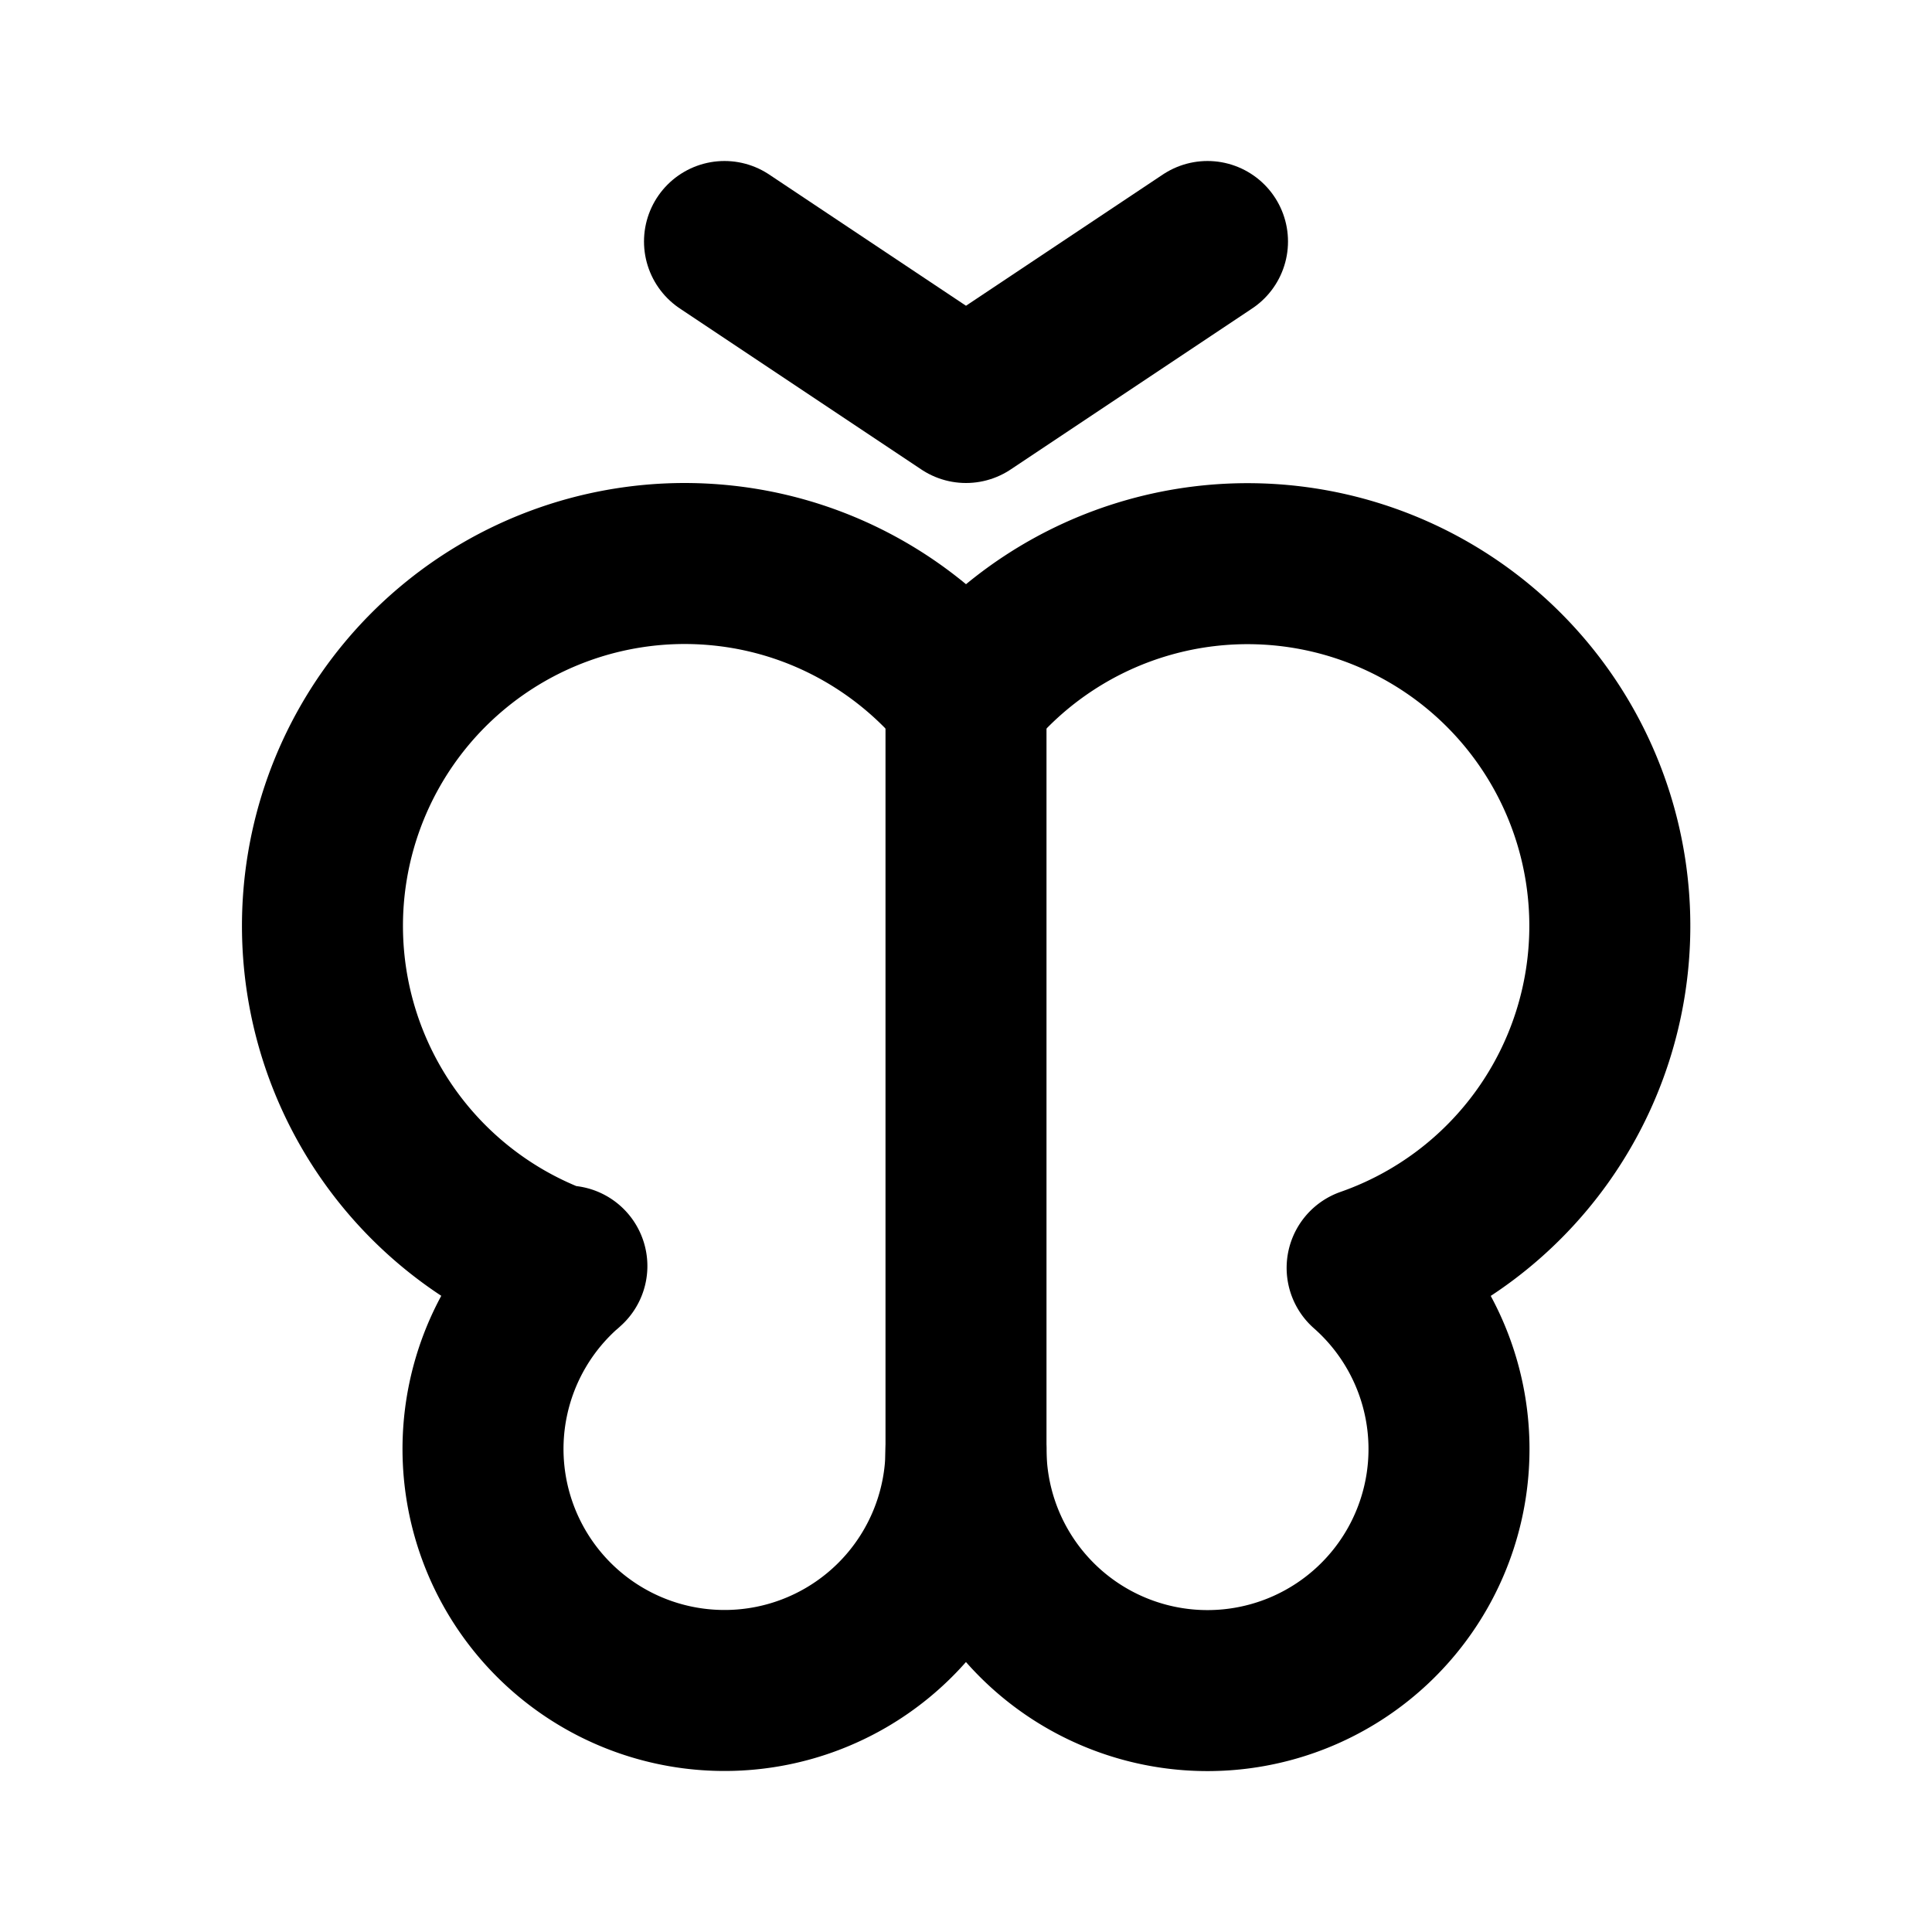
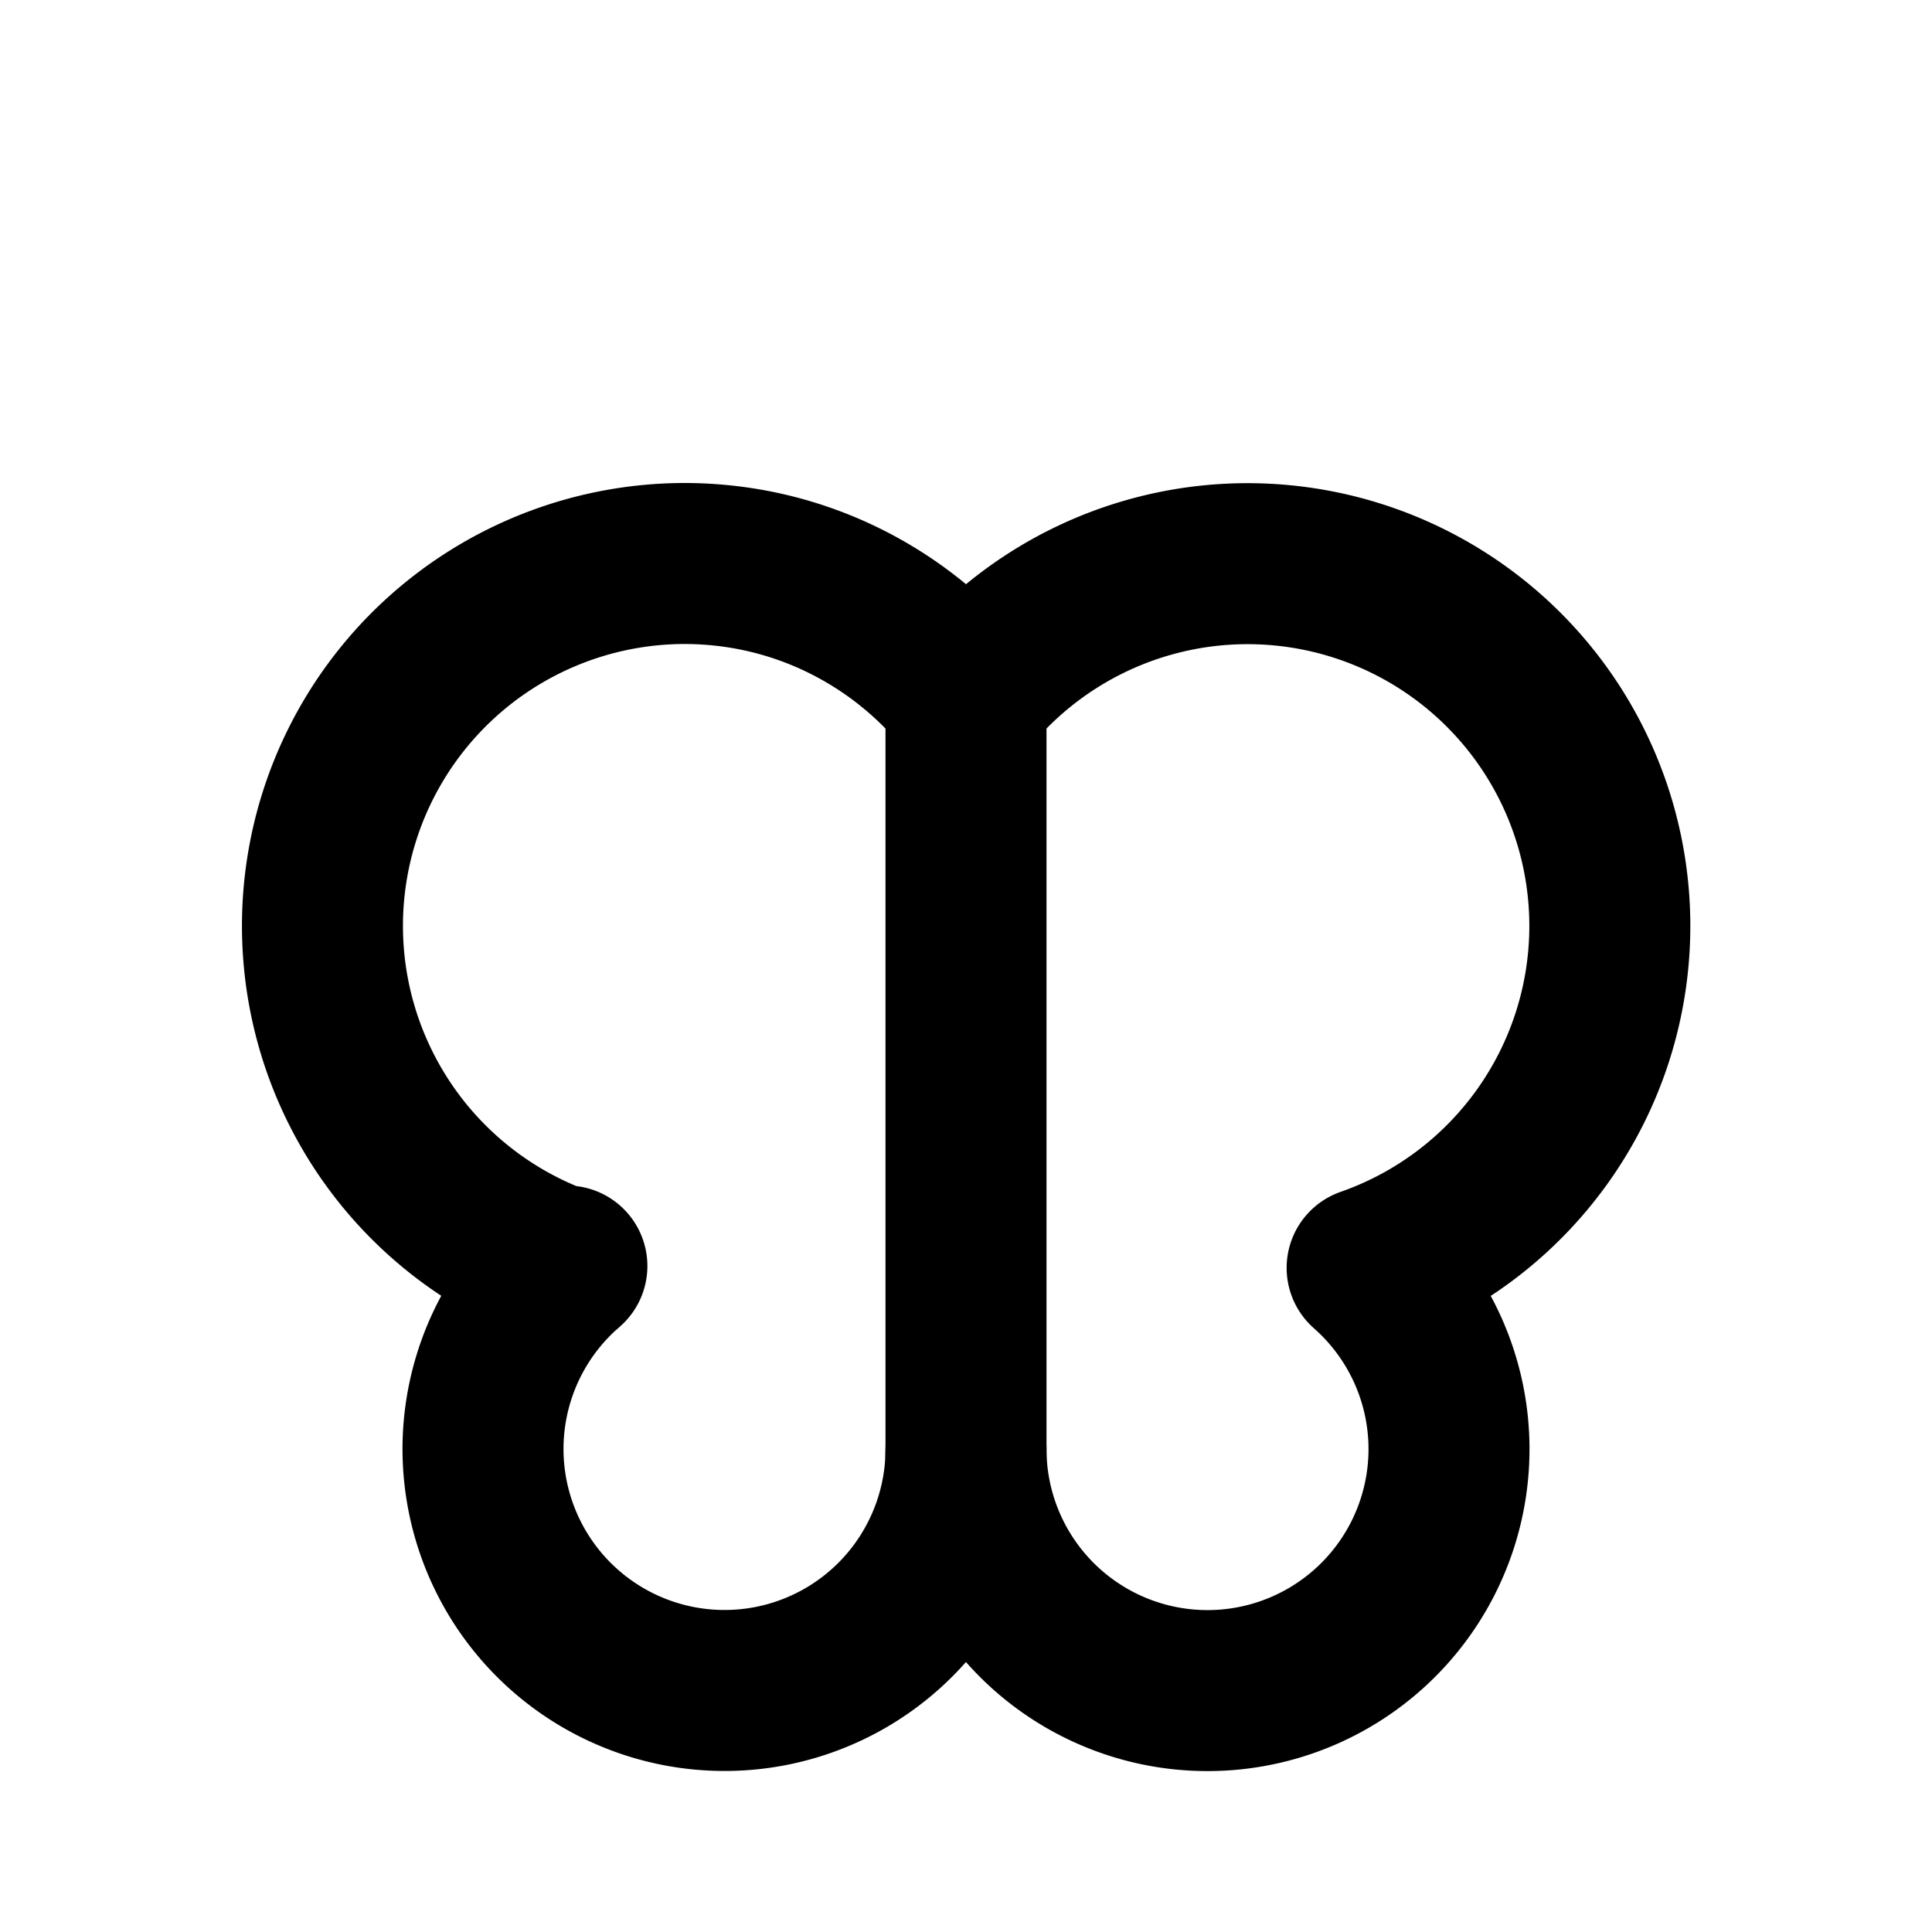
<svg xmlns="http://www.w3.org/2000/svg" class="icon icon-tabler icon-tabler-butterfly" width="24" height="24" viewBox="0 0 24 24" stroke-width="2" stroke="currentColor" fill="none" stroke-linecap="round" stroke-linejoin="round">
  <desc>Download more icon variants from https://tabler-icons.io/i/butterfly</desc>
-   <path stroke="none" d="M0 0h24v24H0z" fill="none" />
  <path d="M11.995 18.176a3 3 0 1 1 -4.953 -2.449l-.025 .023a4.502 4.502 0 0 1 1.483 -8.75c1.414 0 2.675 .652 3.5 1.671a4.5 4.5 0 1 1 4.983 7.079a3 3 0 1 1 -4.983 2.25z" />
  <path d="M12 19v-10" />
-   <path d="M9 3l3 2l3 -2" />
</svg>